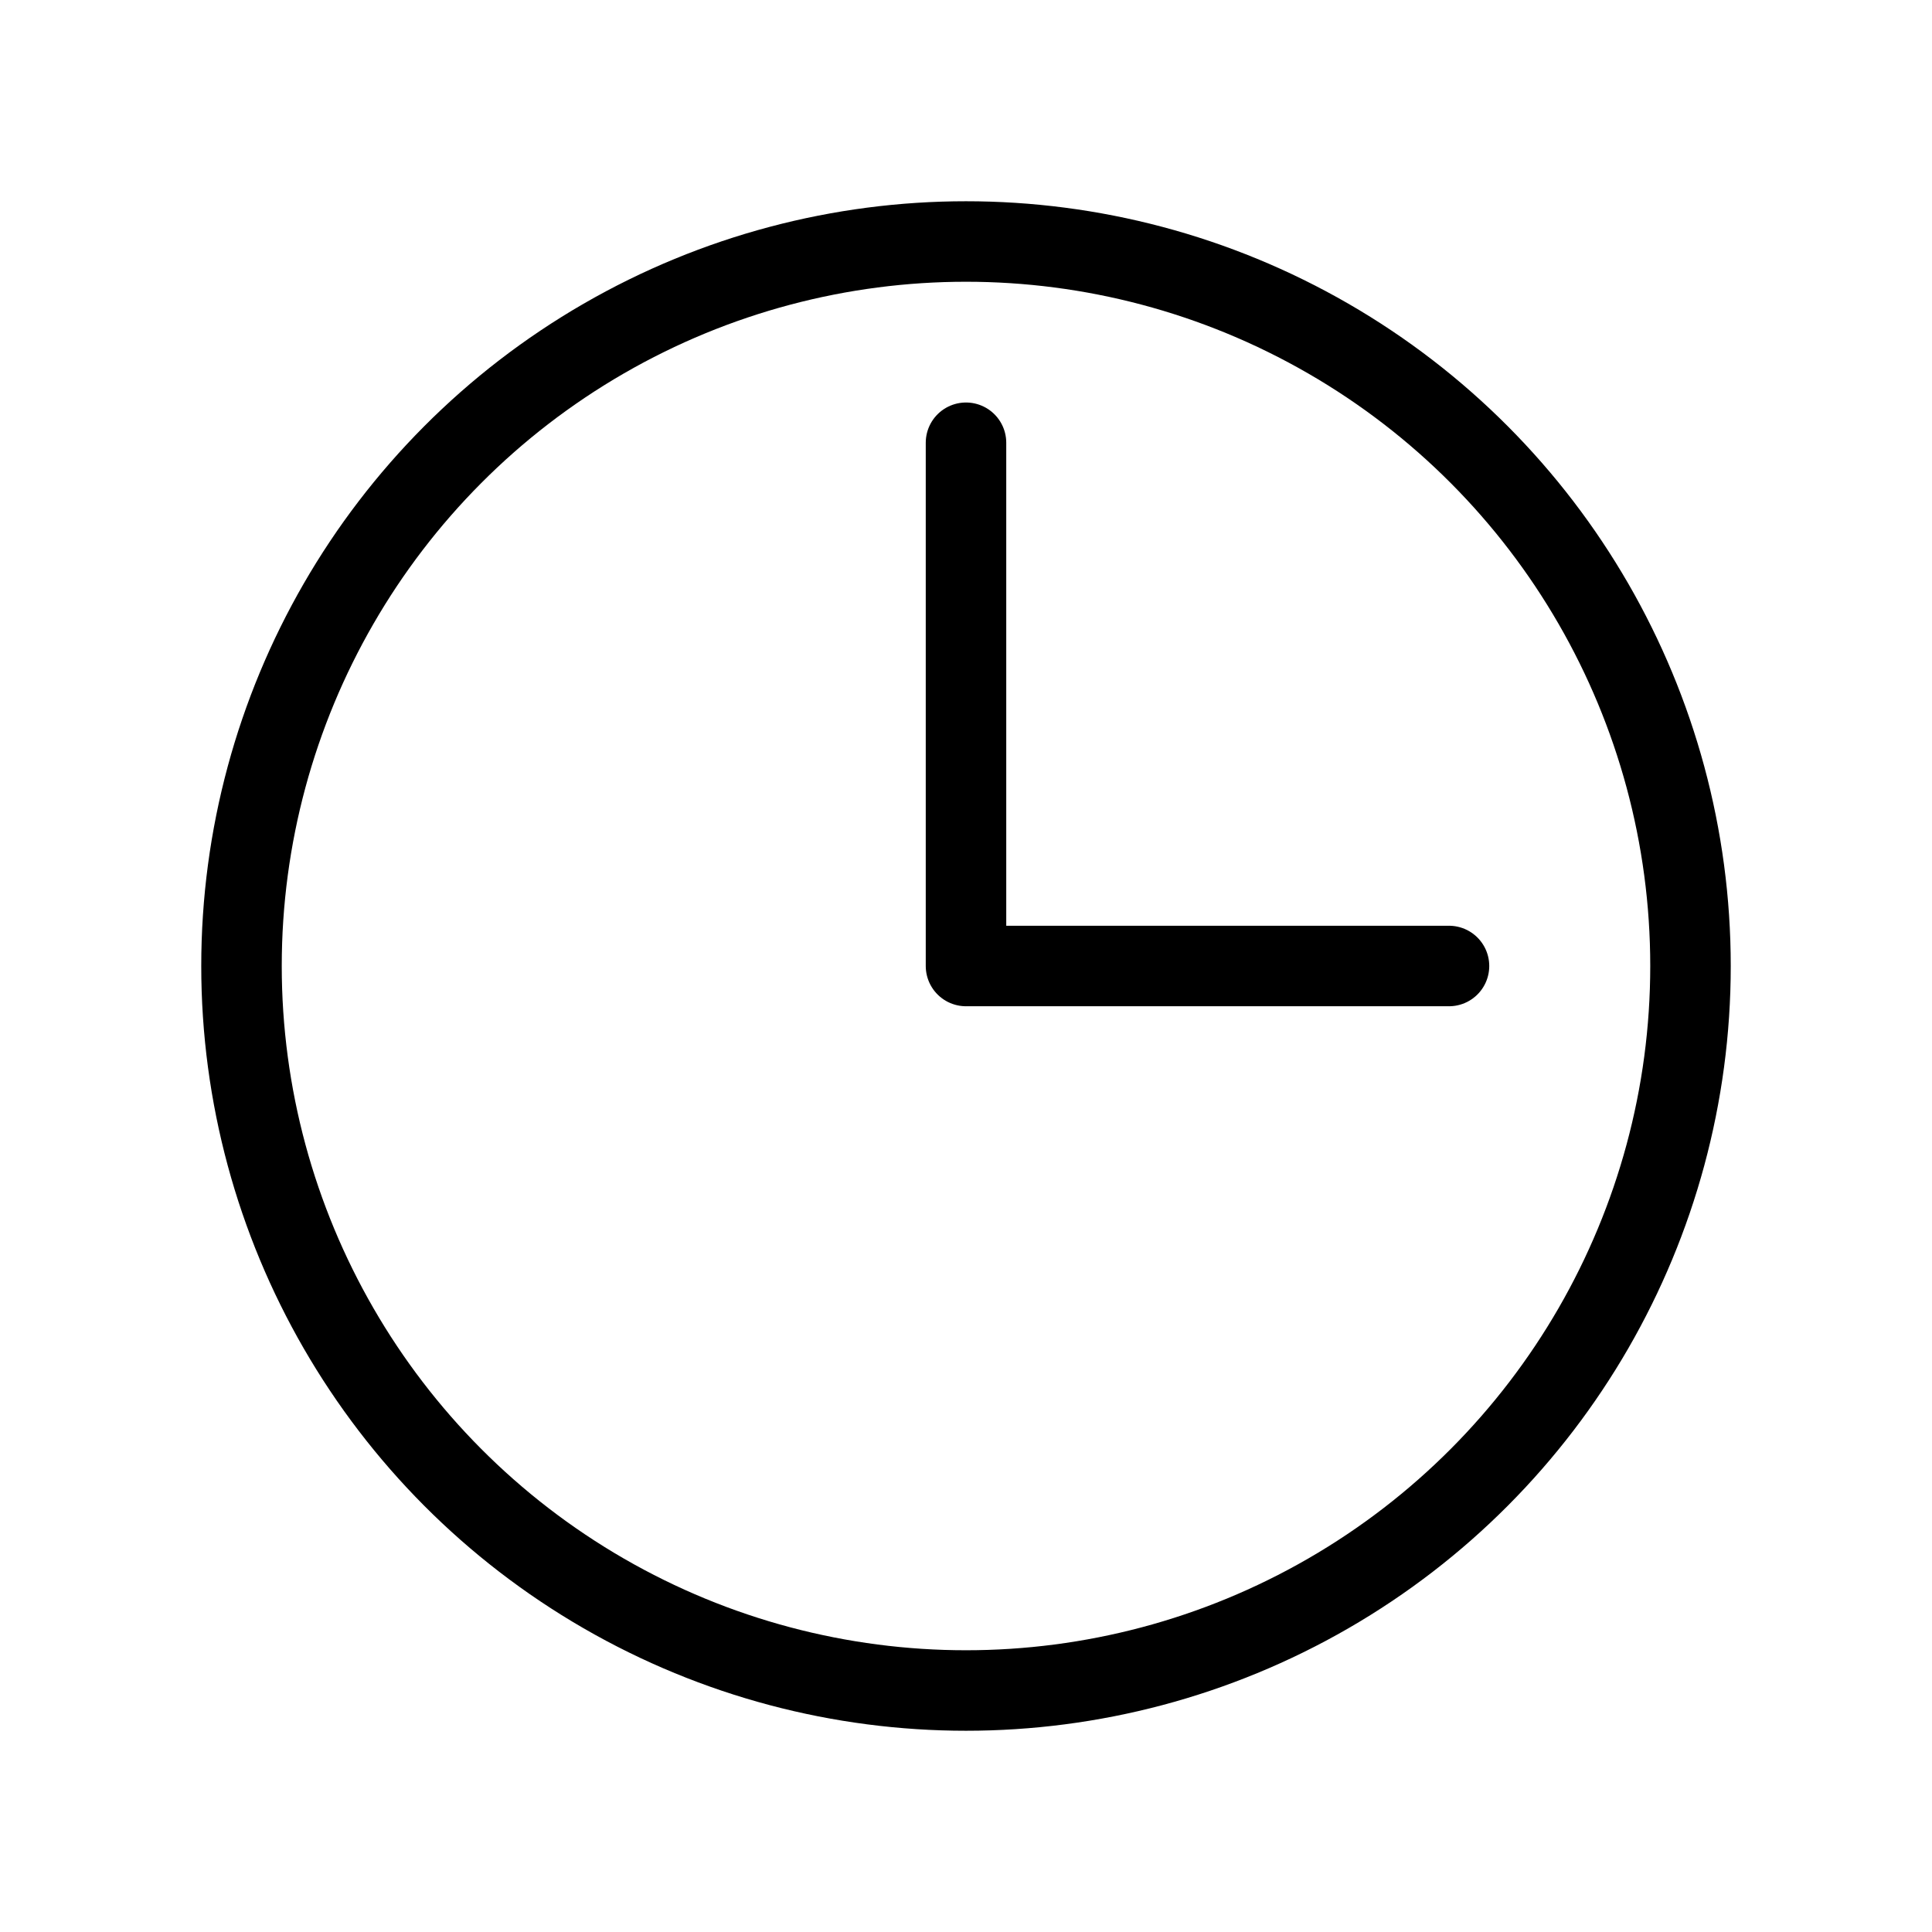
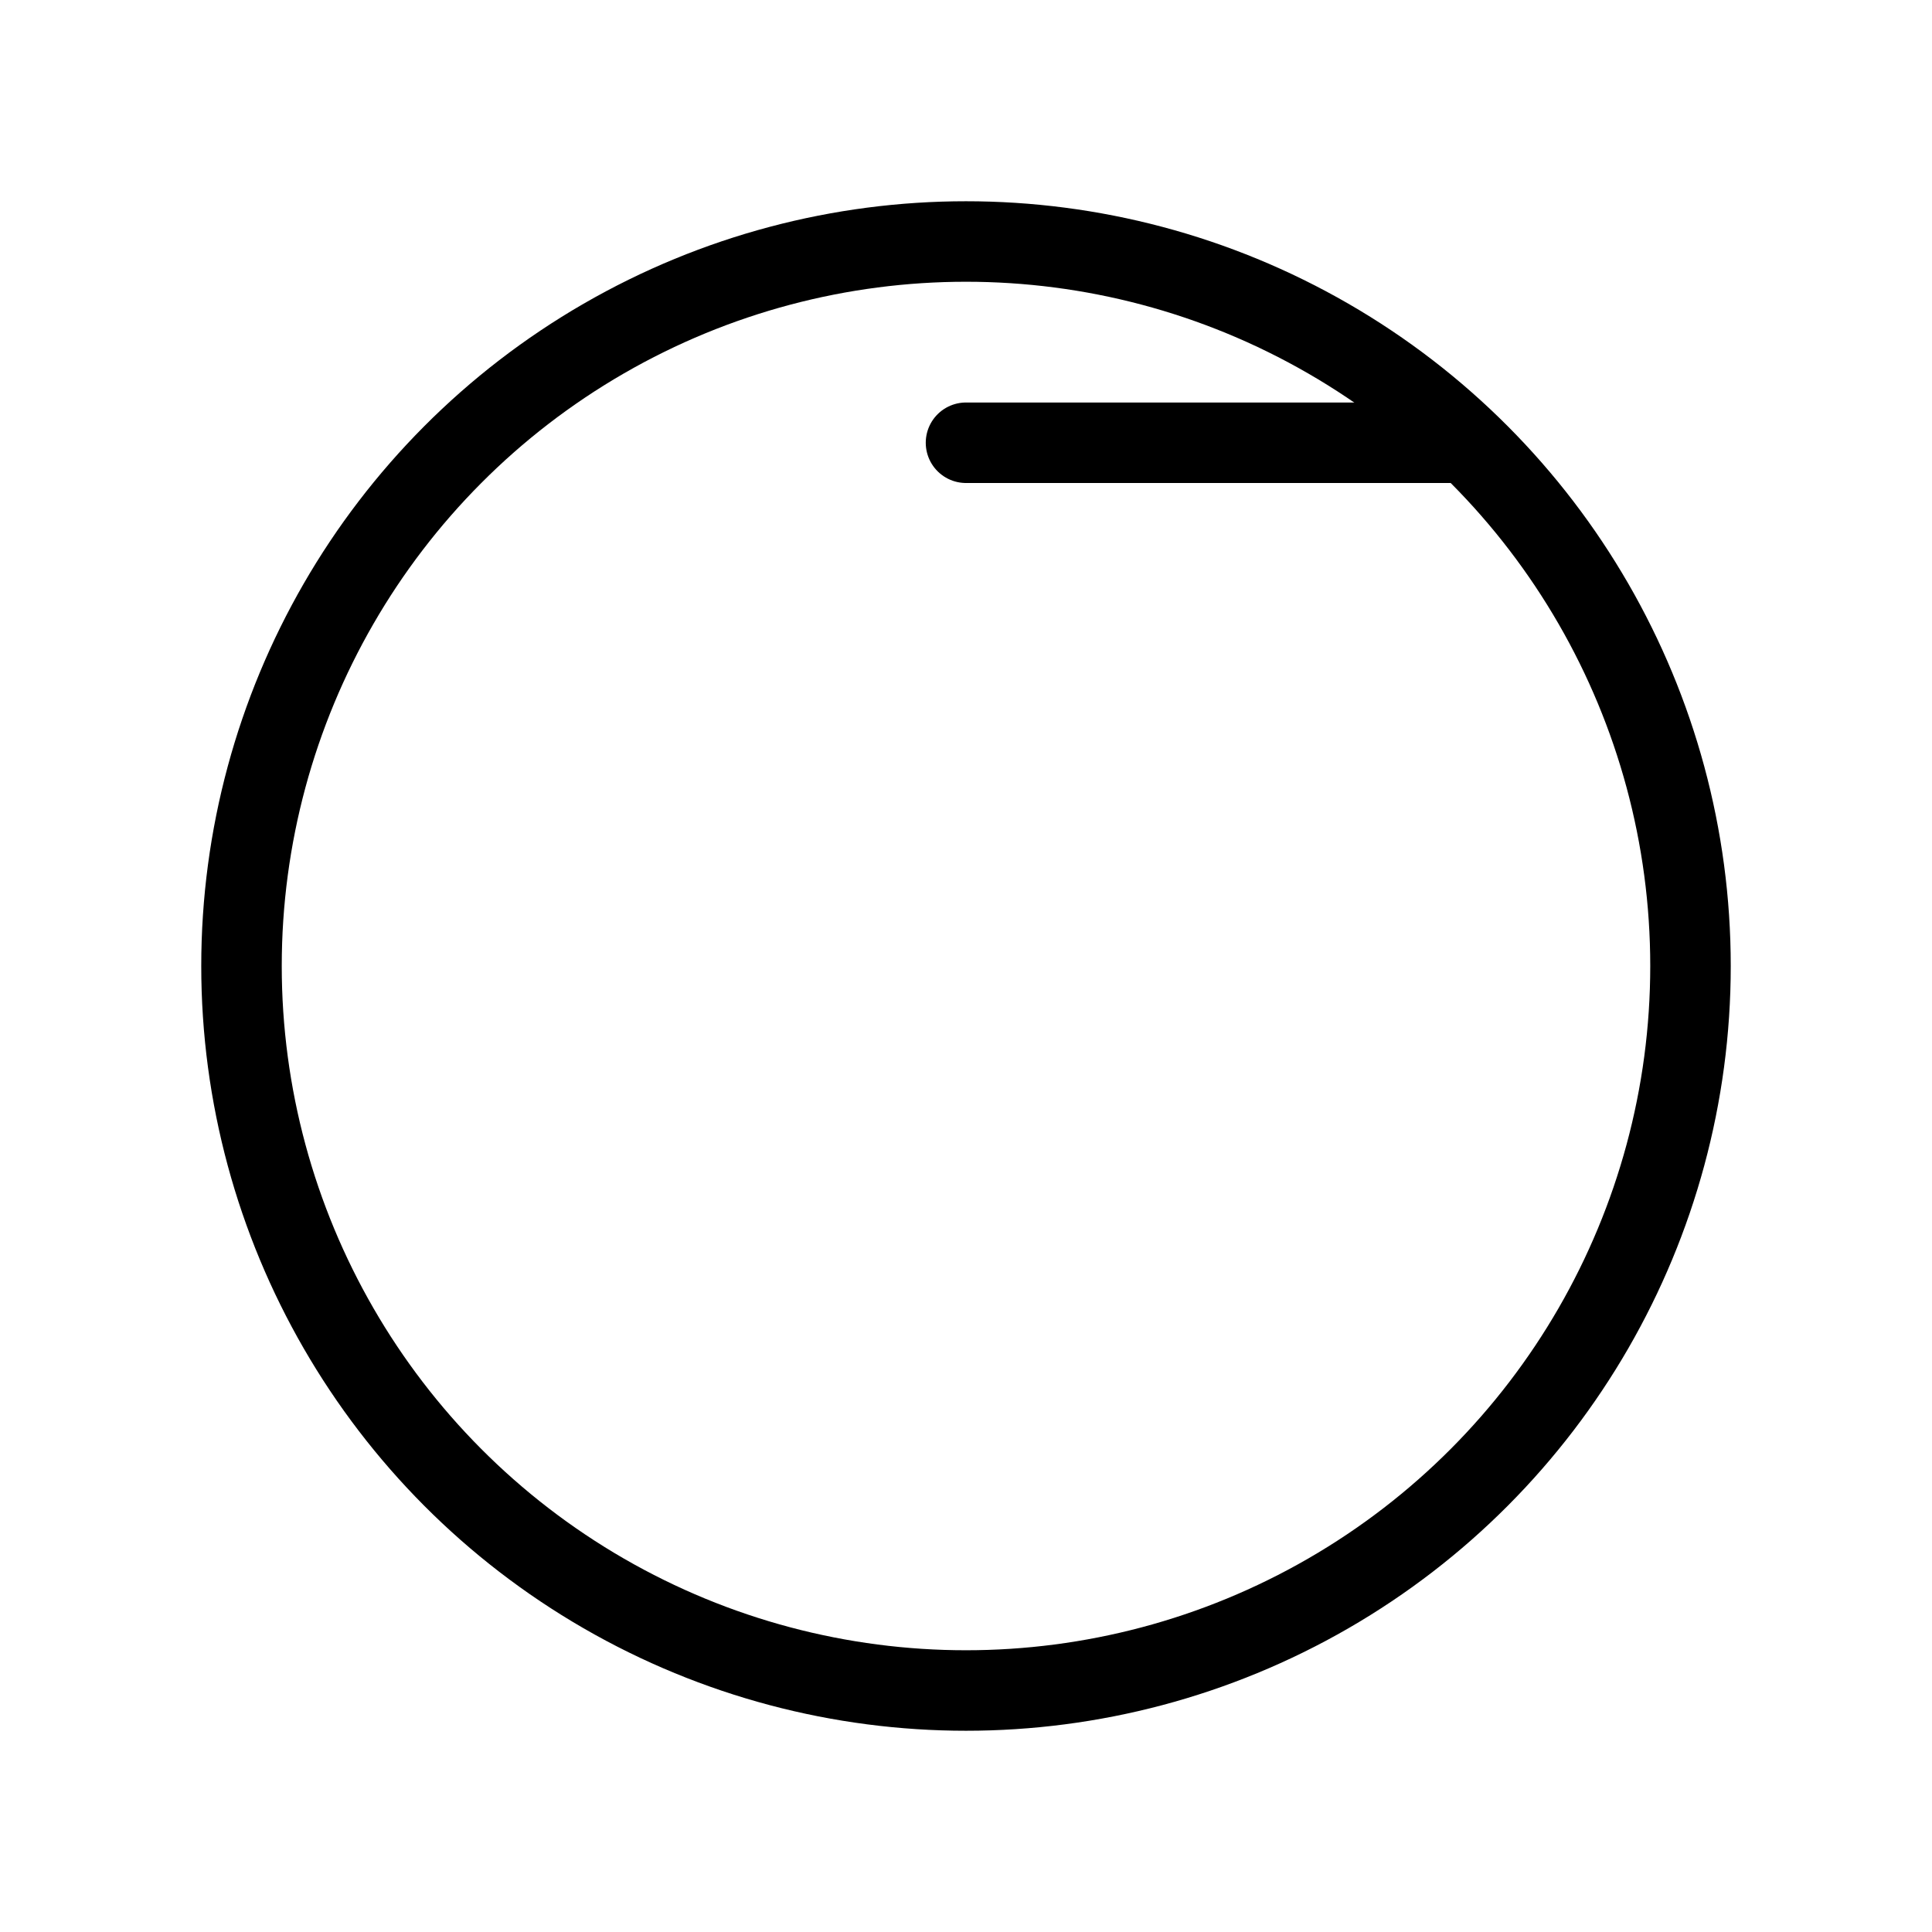
<svg xmlns="http://www.w3.org/2000/svg" width="800px" height="800px" viewBox="0 0 24 24" fill="none">
-   <rect width="24" height="24" fill="white" />
  <circle cx="12" cy="12" r="9" stroke="#000000" stroke-linecap="round" stroke-linejoin="round" />
-   <path d="M12 5.5V12H18" stroke="#000000" stroke-linecap="round" stroke-linejoin="round" />
+   <path d="M12 5.5H18" stroke="#000000" stroke-linecap="round" stroke-linejoin="round" />
</svg>